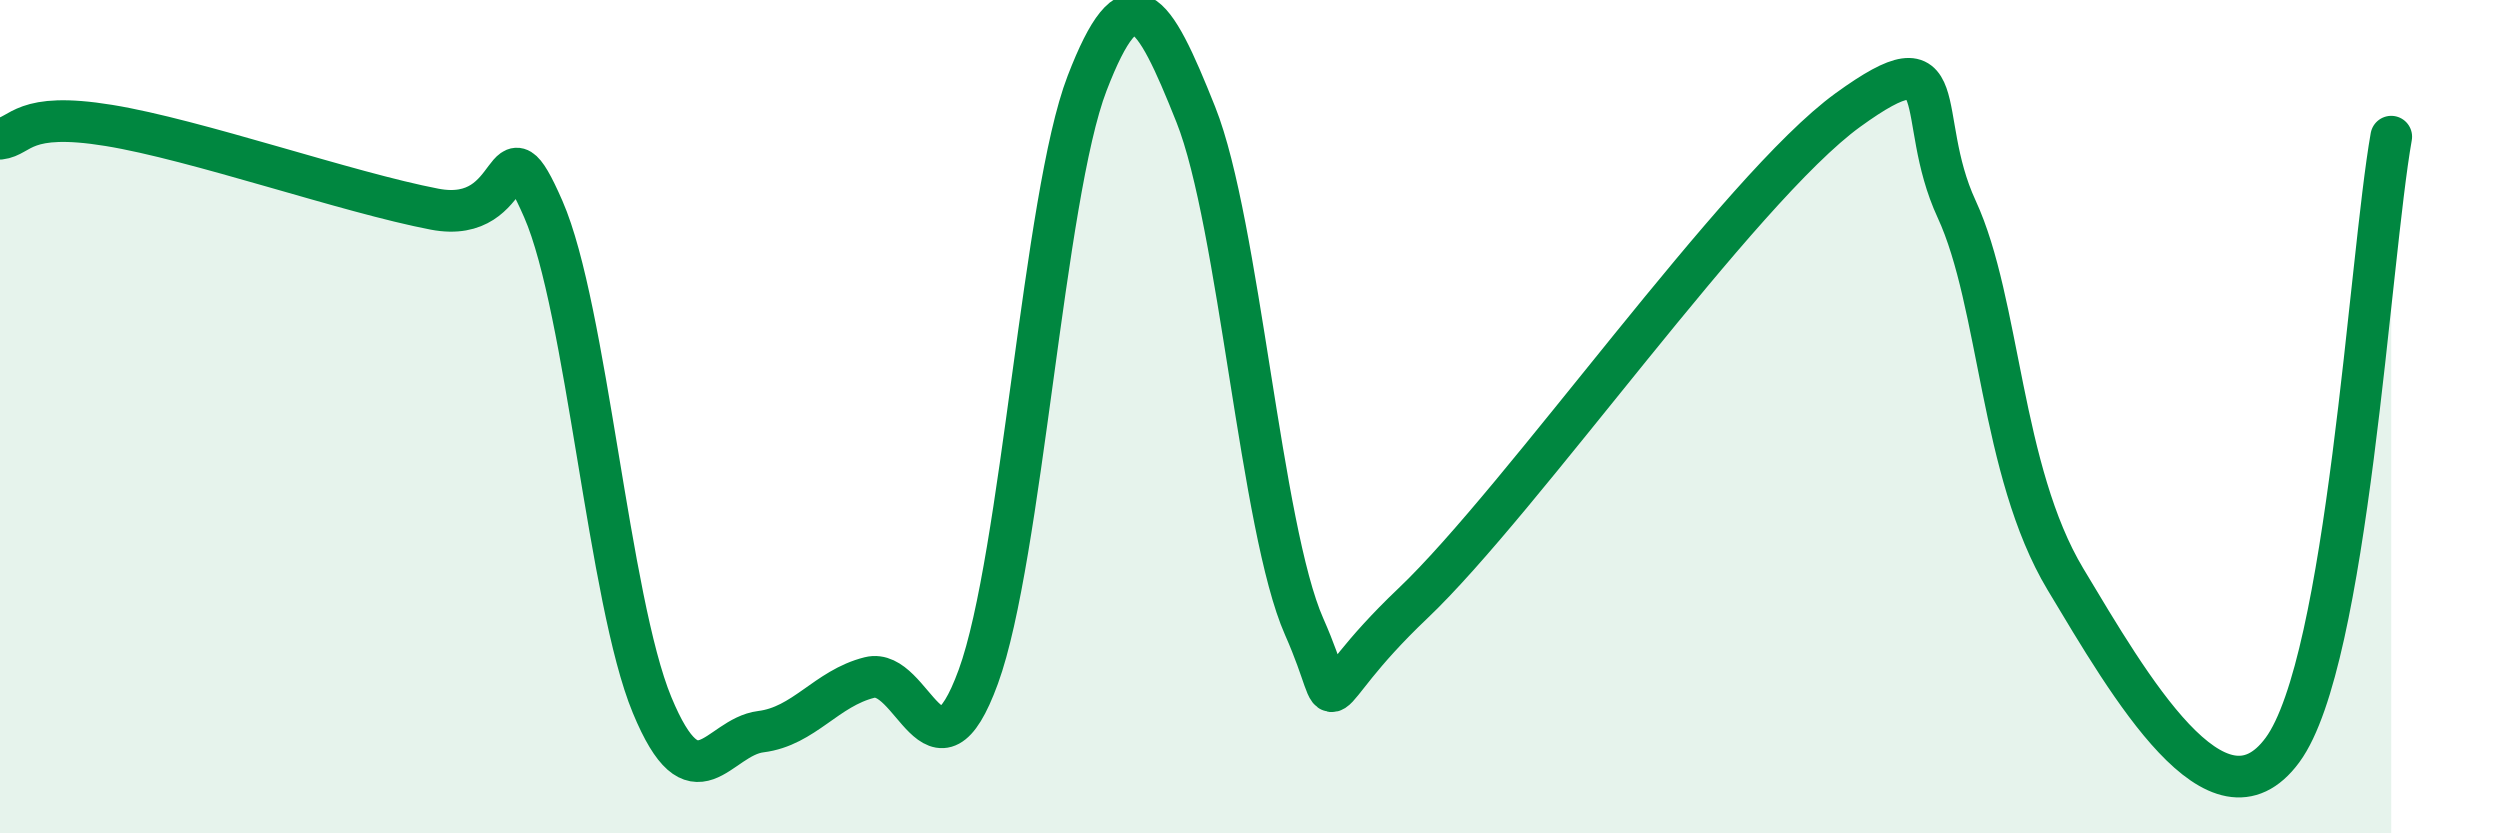
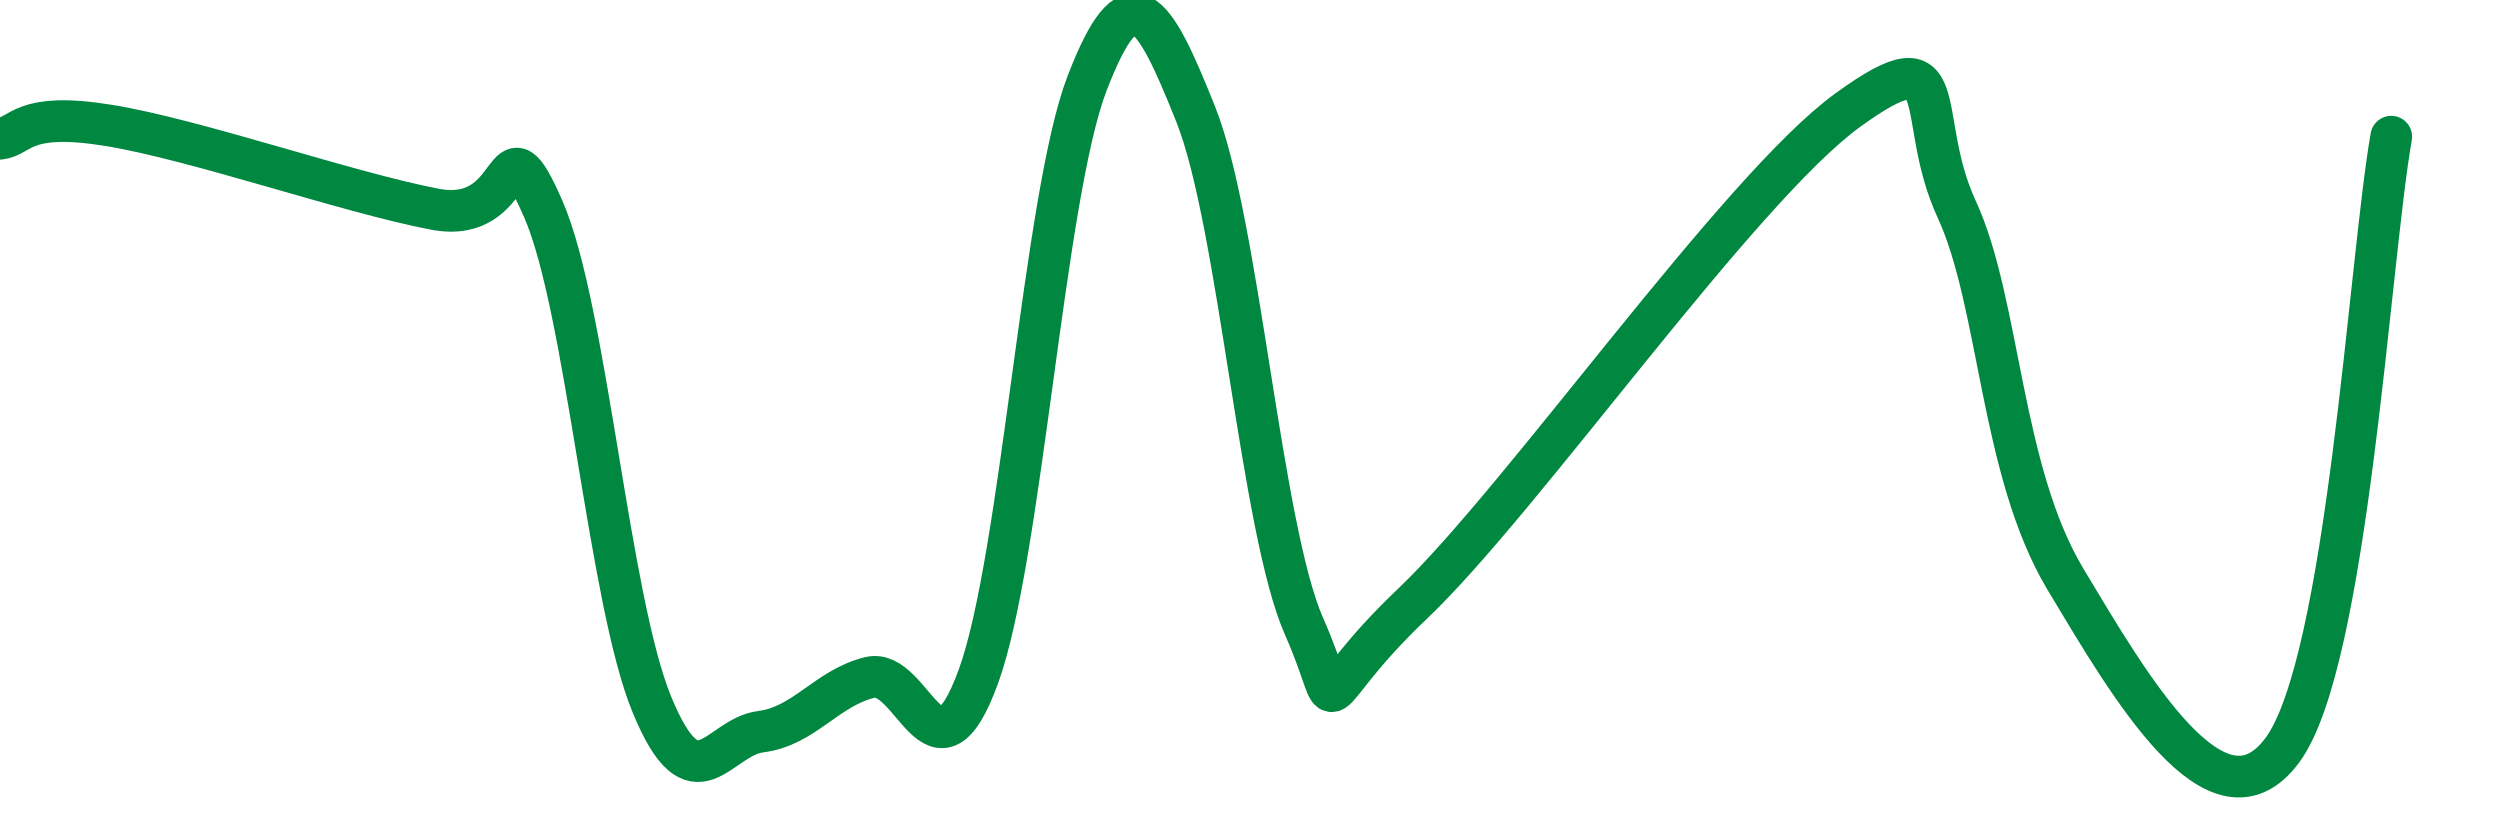
<svg xmlns="http://www.w3.org/2000/svg" width="60" height="20" viewBox="0 0 60 20">
-   <path d="M 0,3.33 C 0.52,3.27 0.52,2.67 2.61,3.01 C 4.7,3.35 8.34,4.62 10.43,5.02 C 12.52,5.42 12,2.64 13.04,5.02 C 14.08,7.4 14.61,14.41 15.65,16.92 C 16.69,19.43 17.22,17.69 18.26,17.56 C 19.3,17.43 19.83,16.52 20.87,16.26 C 21.91,16 22.44,19.09 23.48,16.24 C 24.52,13.39 25.05,4.7 26.09,2 C 27.13,-0.7 27.66,0.14 28.7,2.75 C 29.74,5.36 30.26,12.69 31.3,15.04 C 32.34,17.39 31.3,16.96 33.91,14.48 C 36.52,12 41.74,4.53 44.35,2.64 C 46.96,0.75 45.92,2.77 46.96,5.02 C 48,7.27 48.01,11.3 49.57,13.9 C 51.13,16.5 53.22,20.12 54.78,18 C 56.34,15.88 56.87,6.22 57.39,3.28L57.39 20L0 20Z" fill="#008740" opacity="0.1" stroke-linecap="round" stroke-linejoin="round" />
  <path d="M 0,3.33 C 0.52,3.27 0.52,2.67 2.61,3.01 C 4.7,3.35 8.34,4.62 10.43,5.02 C 12.52,5.42 12,2.64 13.04,5.02 C 14.08,7.4 14.61,14.41 15.65,16.92 C 16.69,19.43 17.22,17.69 18.26,17.56 C 19.3,17.43 19.83,16.52 20.87,16.26 C 21.91,16 22.44,19.09 23.48,16.24 C 24.52,13.39 25.05,4.7 26.09,2 C 27.13,-0.7 27.66,0.14 28.7,2.75 C 29.74,5.36 30.26,12.69 31.3,15.04 C 32.34,17.39 31.3,16.96 33.91,14.48 C 36.52,12 41.74,4.53 44.35,2.64 C 46.96,0.75 45.92,2.77 46.96,5.02 C 48,7.27 48.01,11.3 49.57,13.9 C 51.13,16.5 53.22,20.12 54.78,18 C 56.34,15.88 56.87,6.22 57.39,3.28" stroke="#008740" stroke-width="1" fill="none" stroke-linecap="round" stroke-linejoin="round" />
</svg>